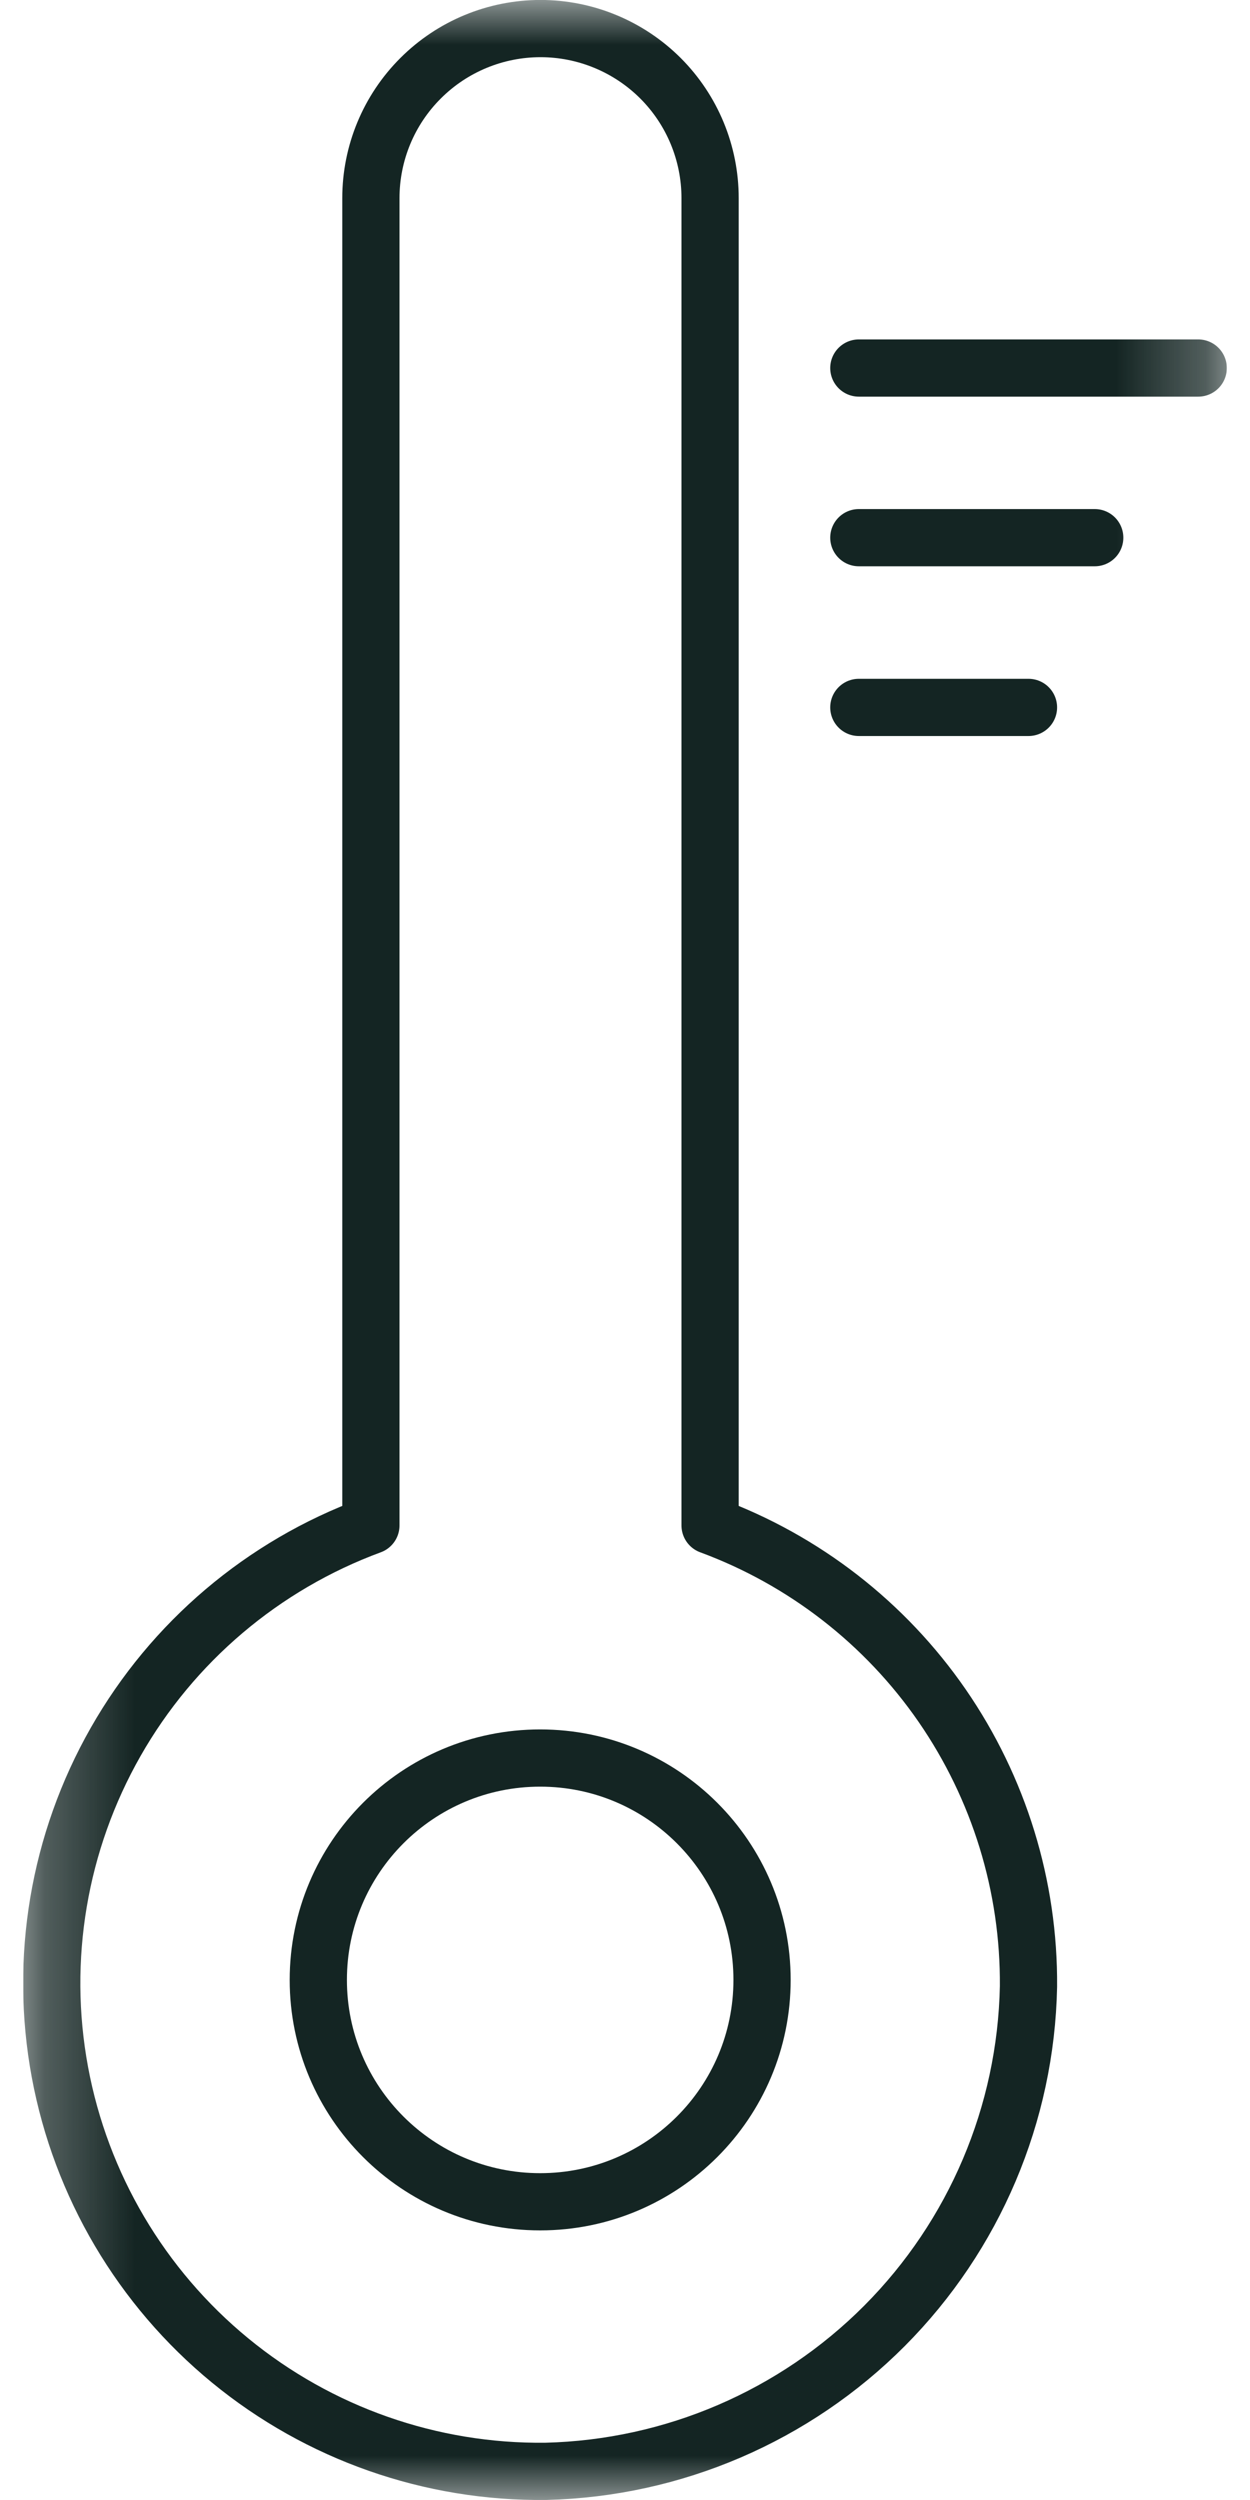
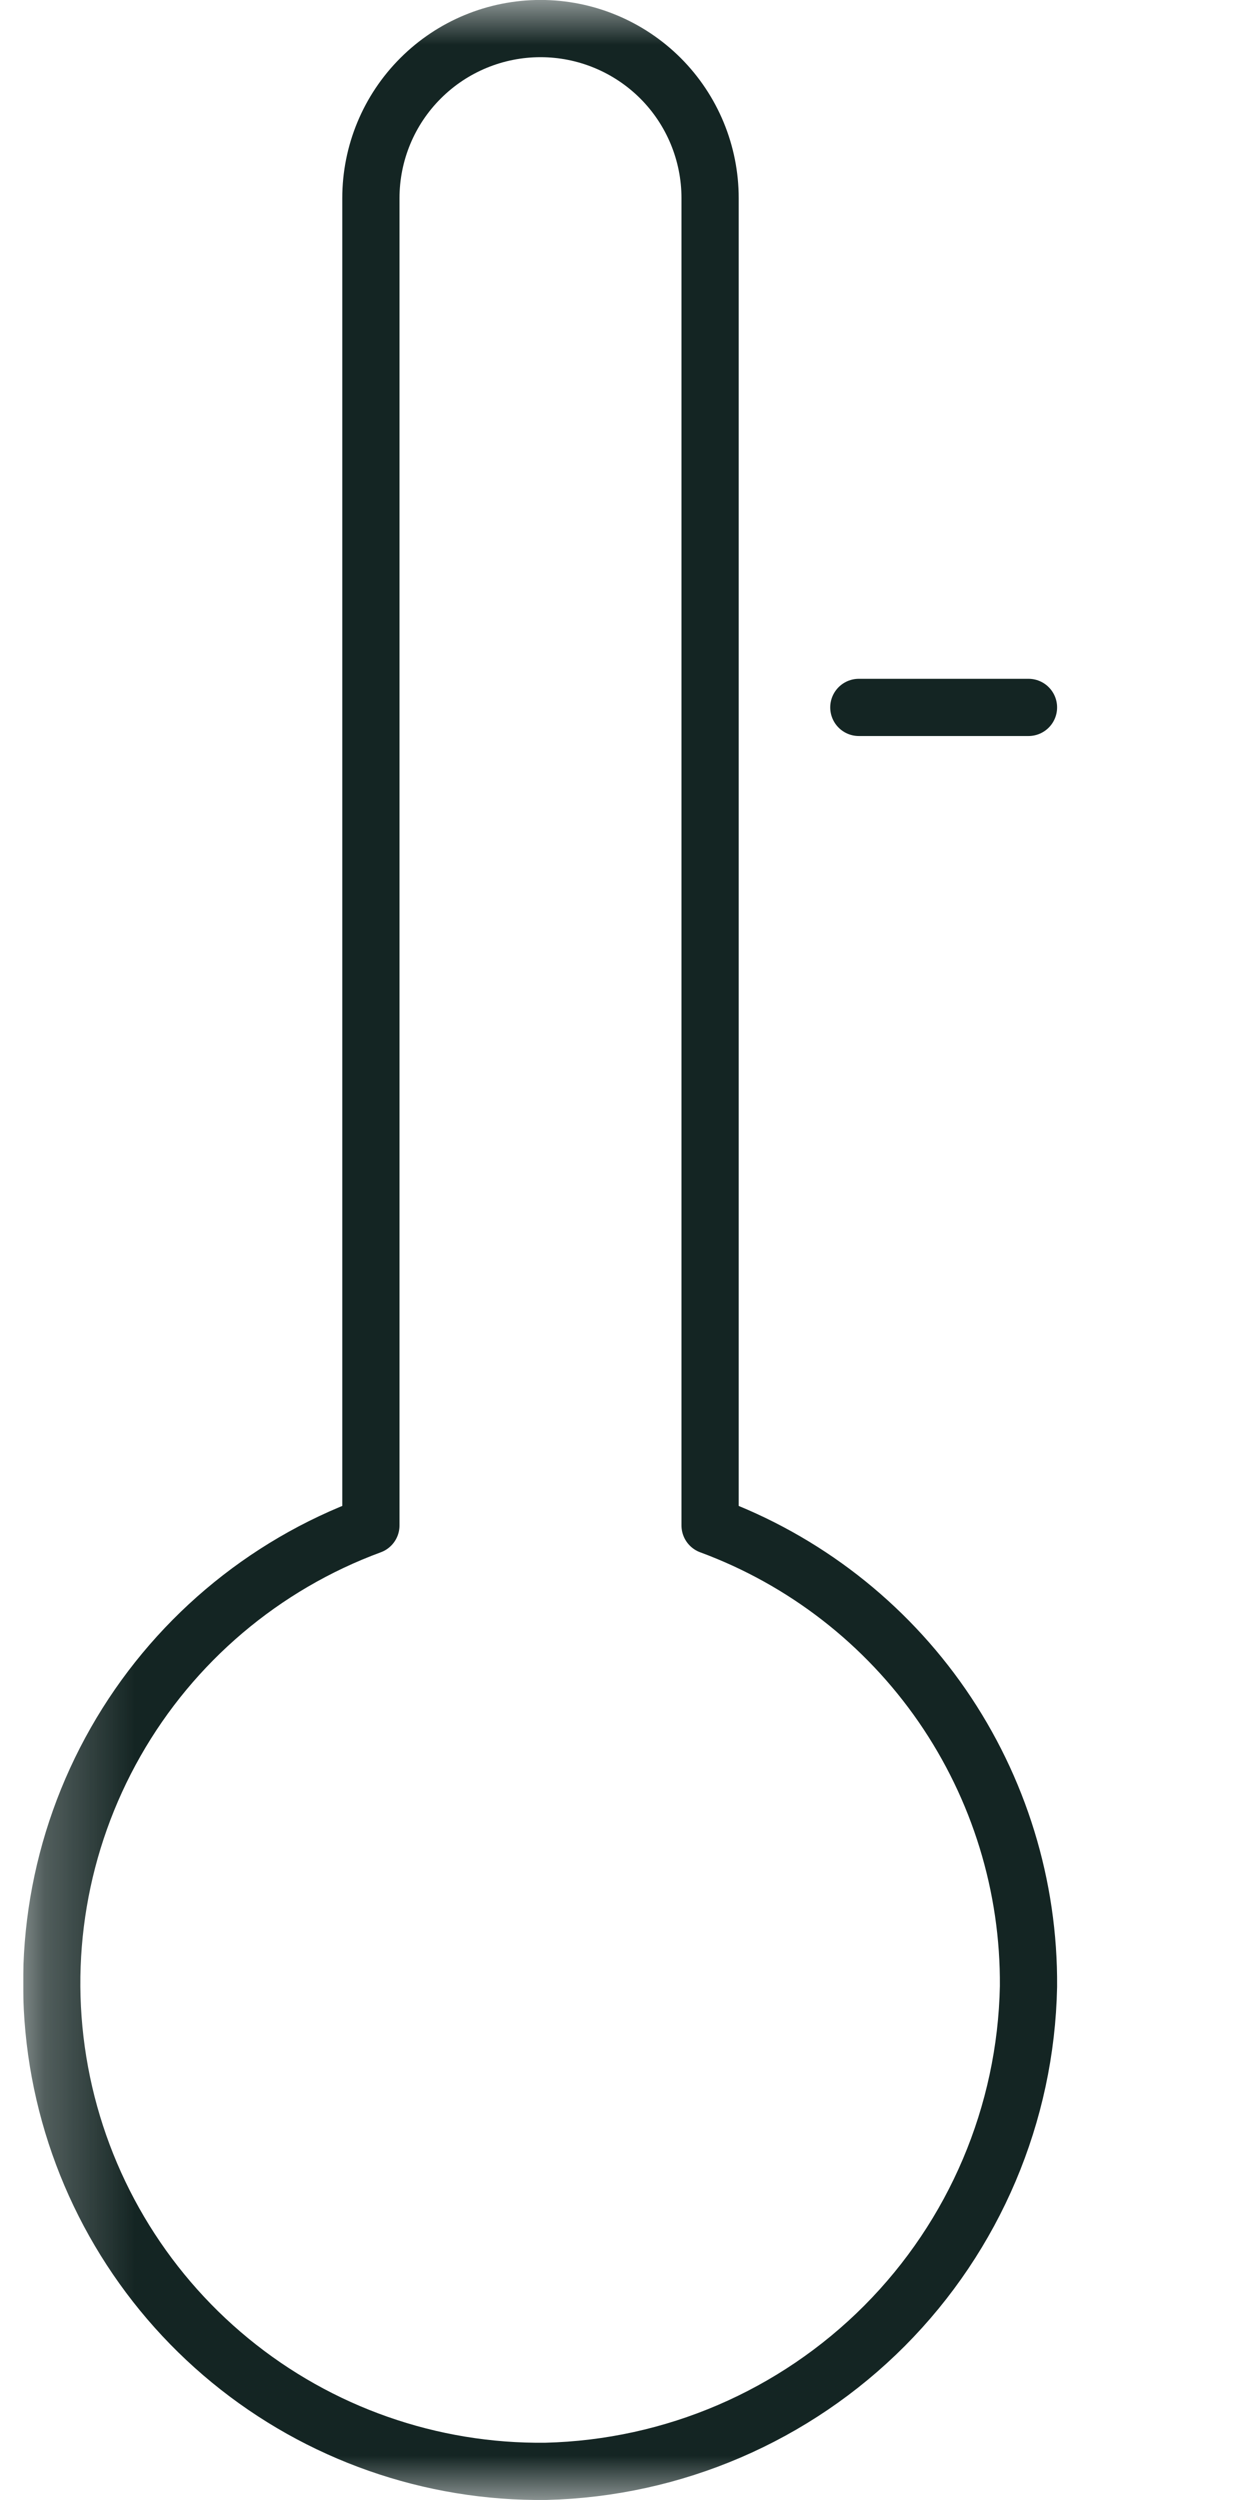
<svg xmlns="http://www.w3.org/2000/svg" width="14" height="28" viewBox="0 0 14 28" fill="none">
  <g id="Grupo-195.svg" clip-path="url(#clip0_20006_293)">
    <g id="Clip path group">
      <mask id="mask0_20006_293" style="mask-type:luminance" maskUnits="userSpaceOnUse" x="0" y="-1" width="14" height="29">
        <g id="a">
          <path id="RetÃ¢ngulo 21" d="M13.74 -0H0.26V28H13.74V-0Z" fill="white" />
        </g>
      </mask>
      <g mask="url(#mask0_20006_293)">
        <g id="Grupo 195">
          <path id="Caminho 244" d="M7.953 17.085V2.219C7.953 1.715 7.753 1.232 7.397 0.876C7.04 0.52 6.557 0.32 6.054 0.32C5.55 0.32 5.067 0.52 4.711 0.876C4.354 1.232 4.154 1.715 4.154 2.219V17.085C2.945 17.531 1.932 18.39 1.295 19.51C0.657 20.631 0.436 21.94 0.671 23.208C0.906 24.475 1.581 25.619 2.577 26.437C3.573 27.255 4.826 27.695 6.115 27.679C7.542 27.644 8.9 27.06 9.907 26.049C10.914 25.037 11.491 23.676 11.519 22.249C11.528 21.126 11.19 20.028 10.552 19.103C9.914 18.179 9.006 17.474 7.953 17.085Z" stroke="#142523" stroke-width="0.641" stroke-linecap="round" stroke-linejoin="round" />
-           <path id="Elipse 2" d="M6.05 24.66C7.422 24.66 8.535 23.548 8.535 22.175C8.535 20.803 7.422 19.69 6.05 19.69C4.677 19.69 3.565 20.803 3.565 22.175C3.565 23.548 4.677 24.66 6.05 24.66Z" stroke="#142523" stroke-width="0.641" stroke-linecap="round" stroke-linejoin="round" />
-           <path id="Linha 34" d="M9.619 4.122H13.42" stroke="#142523" stroke-width="0.641" stroke-linecap="round" stroke-linejoin="round" />
-           <path id="Linha 35" d="M9.619 6.022H12.261" stroke="#142523" stroke-width="0.641" stroke-linecap="round" stroke-linejoin="round" />
          <path id="Linha 36" d="M9.619 7.923H11.519" stroke="#142523" stroke-width="0.641" stroke-linecap="round" stroke-linejoin="round" />
        </g>
      </g>
    </g>
  </g>
  <defs>
    <clipPath id="clip0_20006_293">
      <rect width="13.481" height="28" fill="white" transform="translate(0.26 -0)" />
    </clipPath>
  </defs>
</svg>